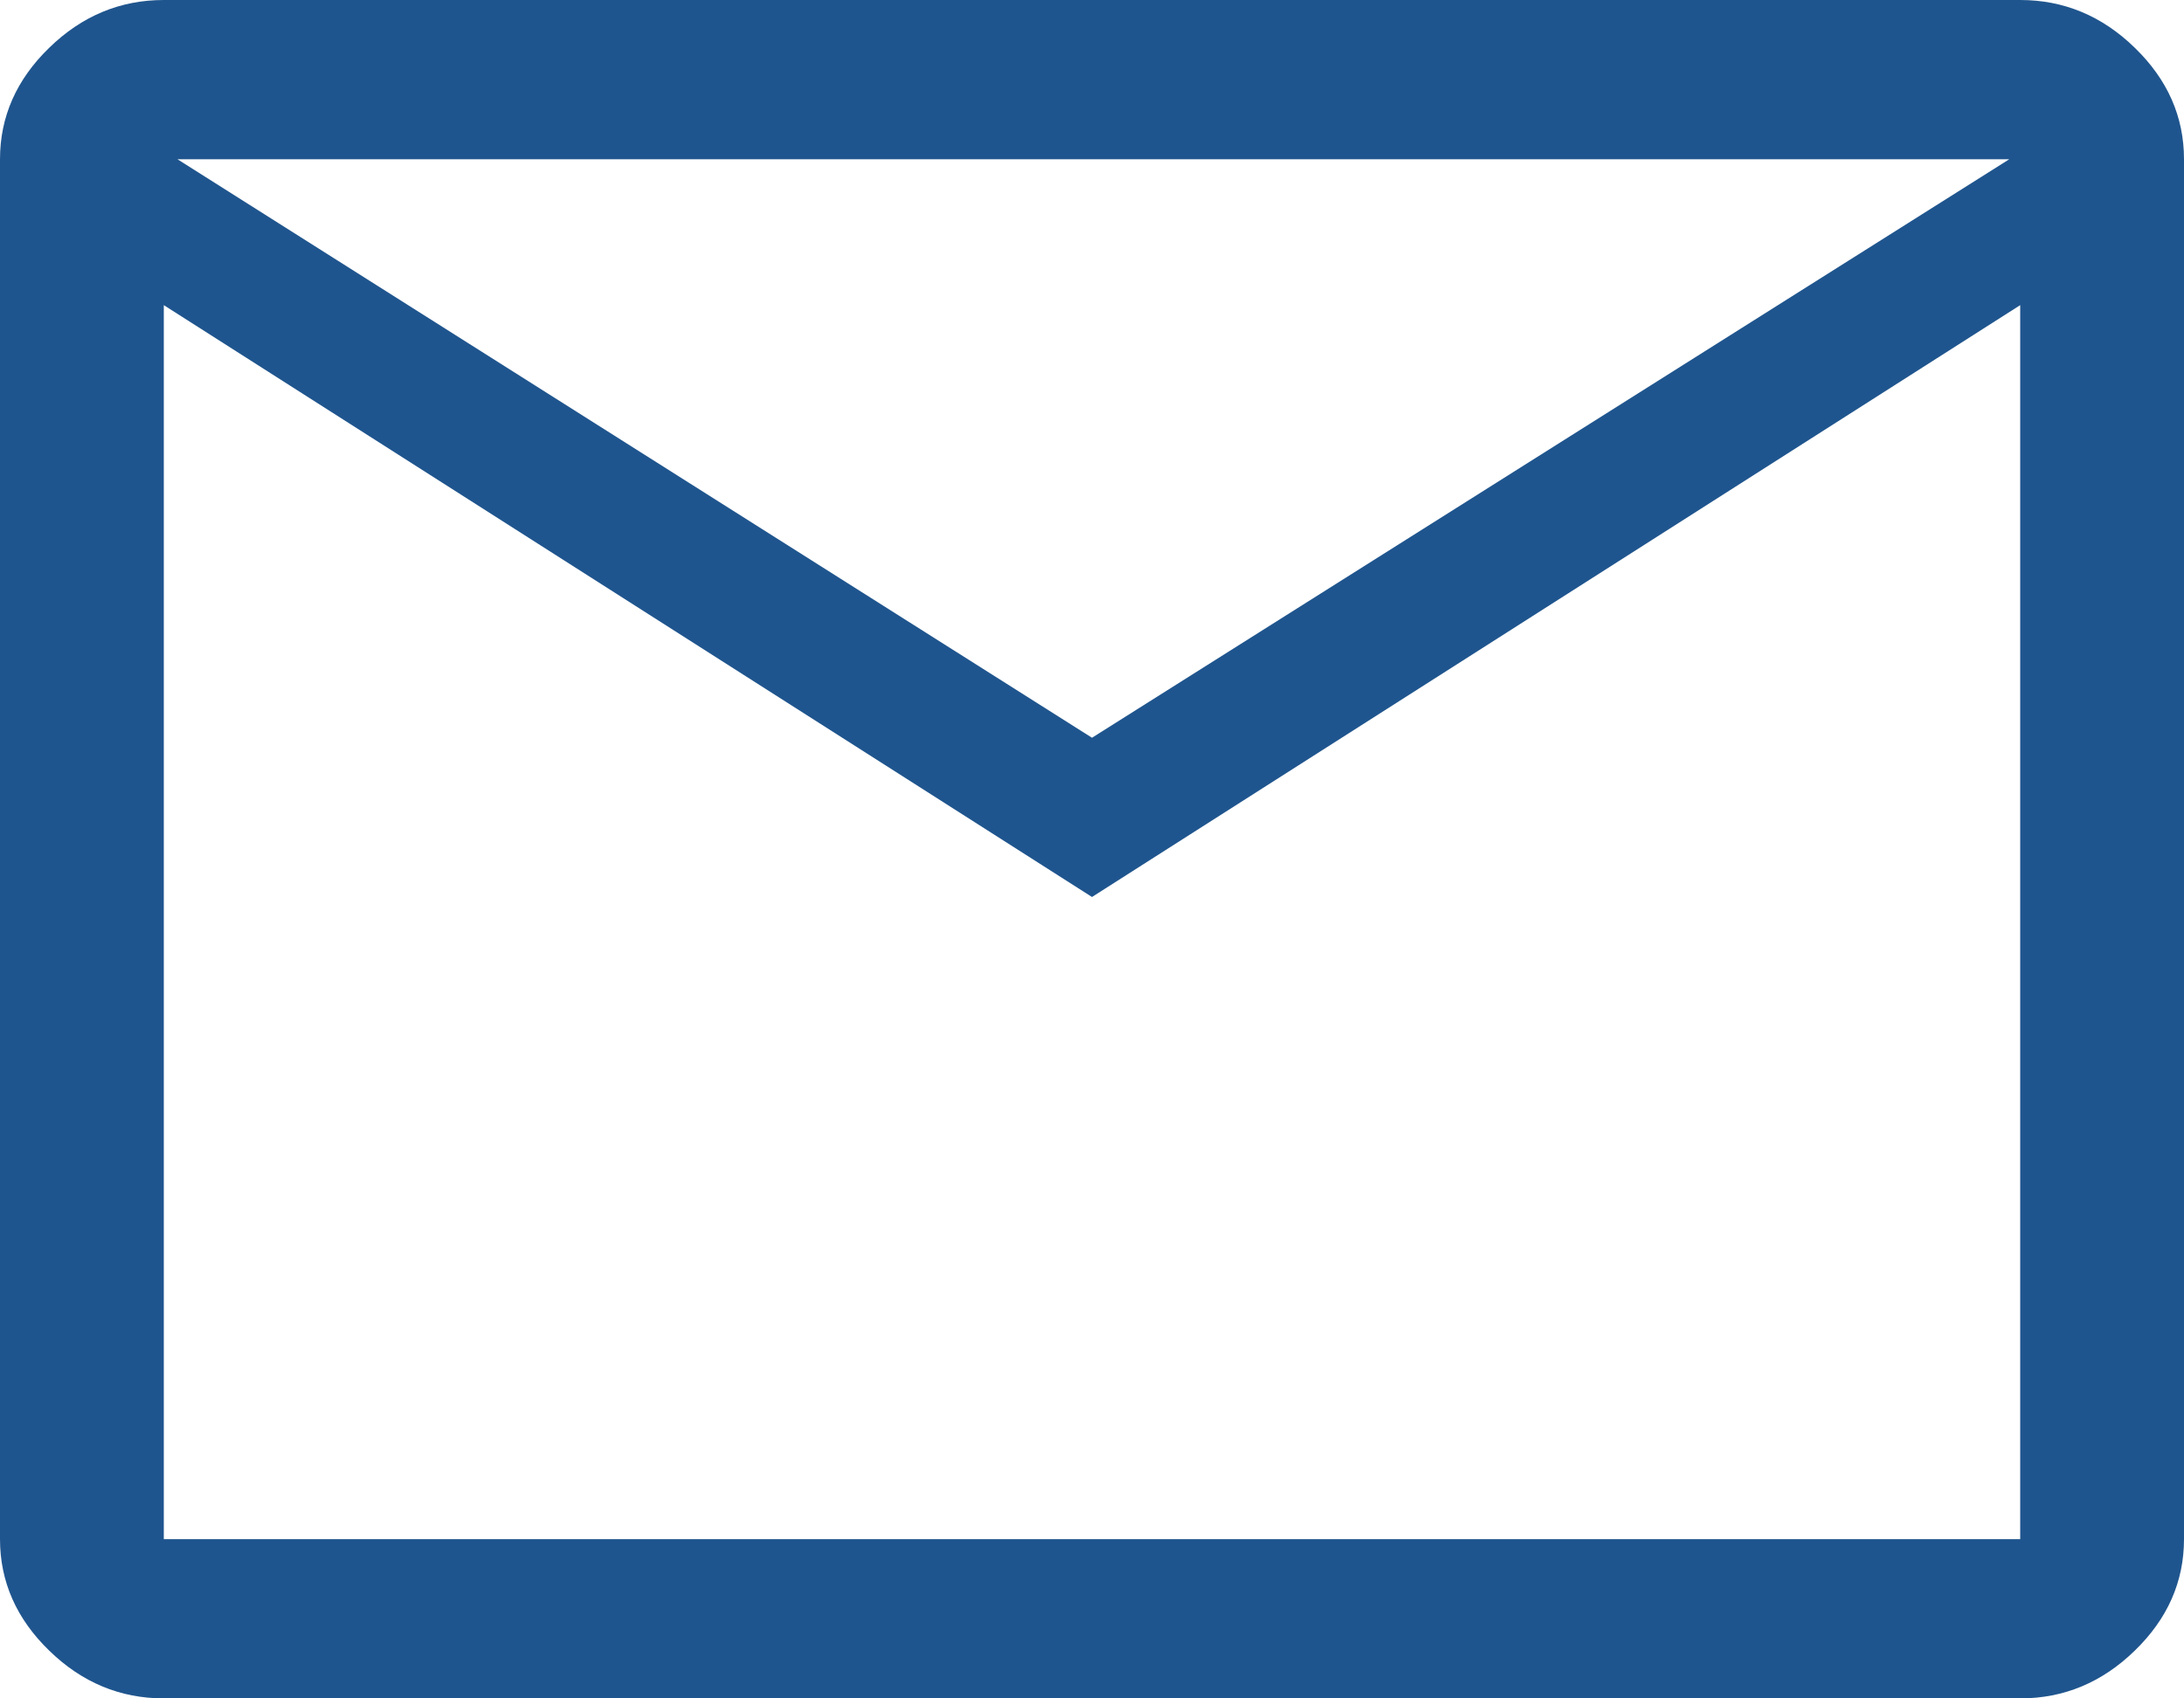
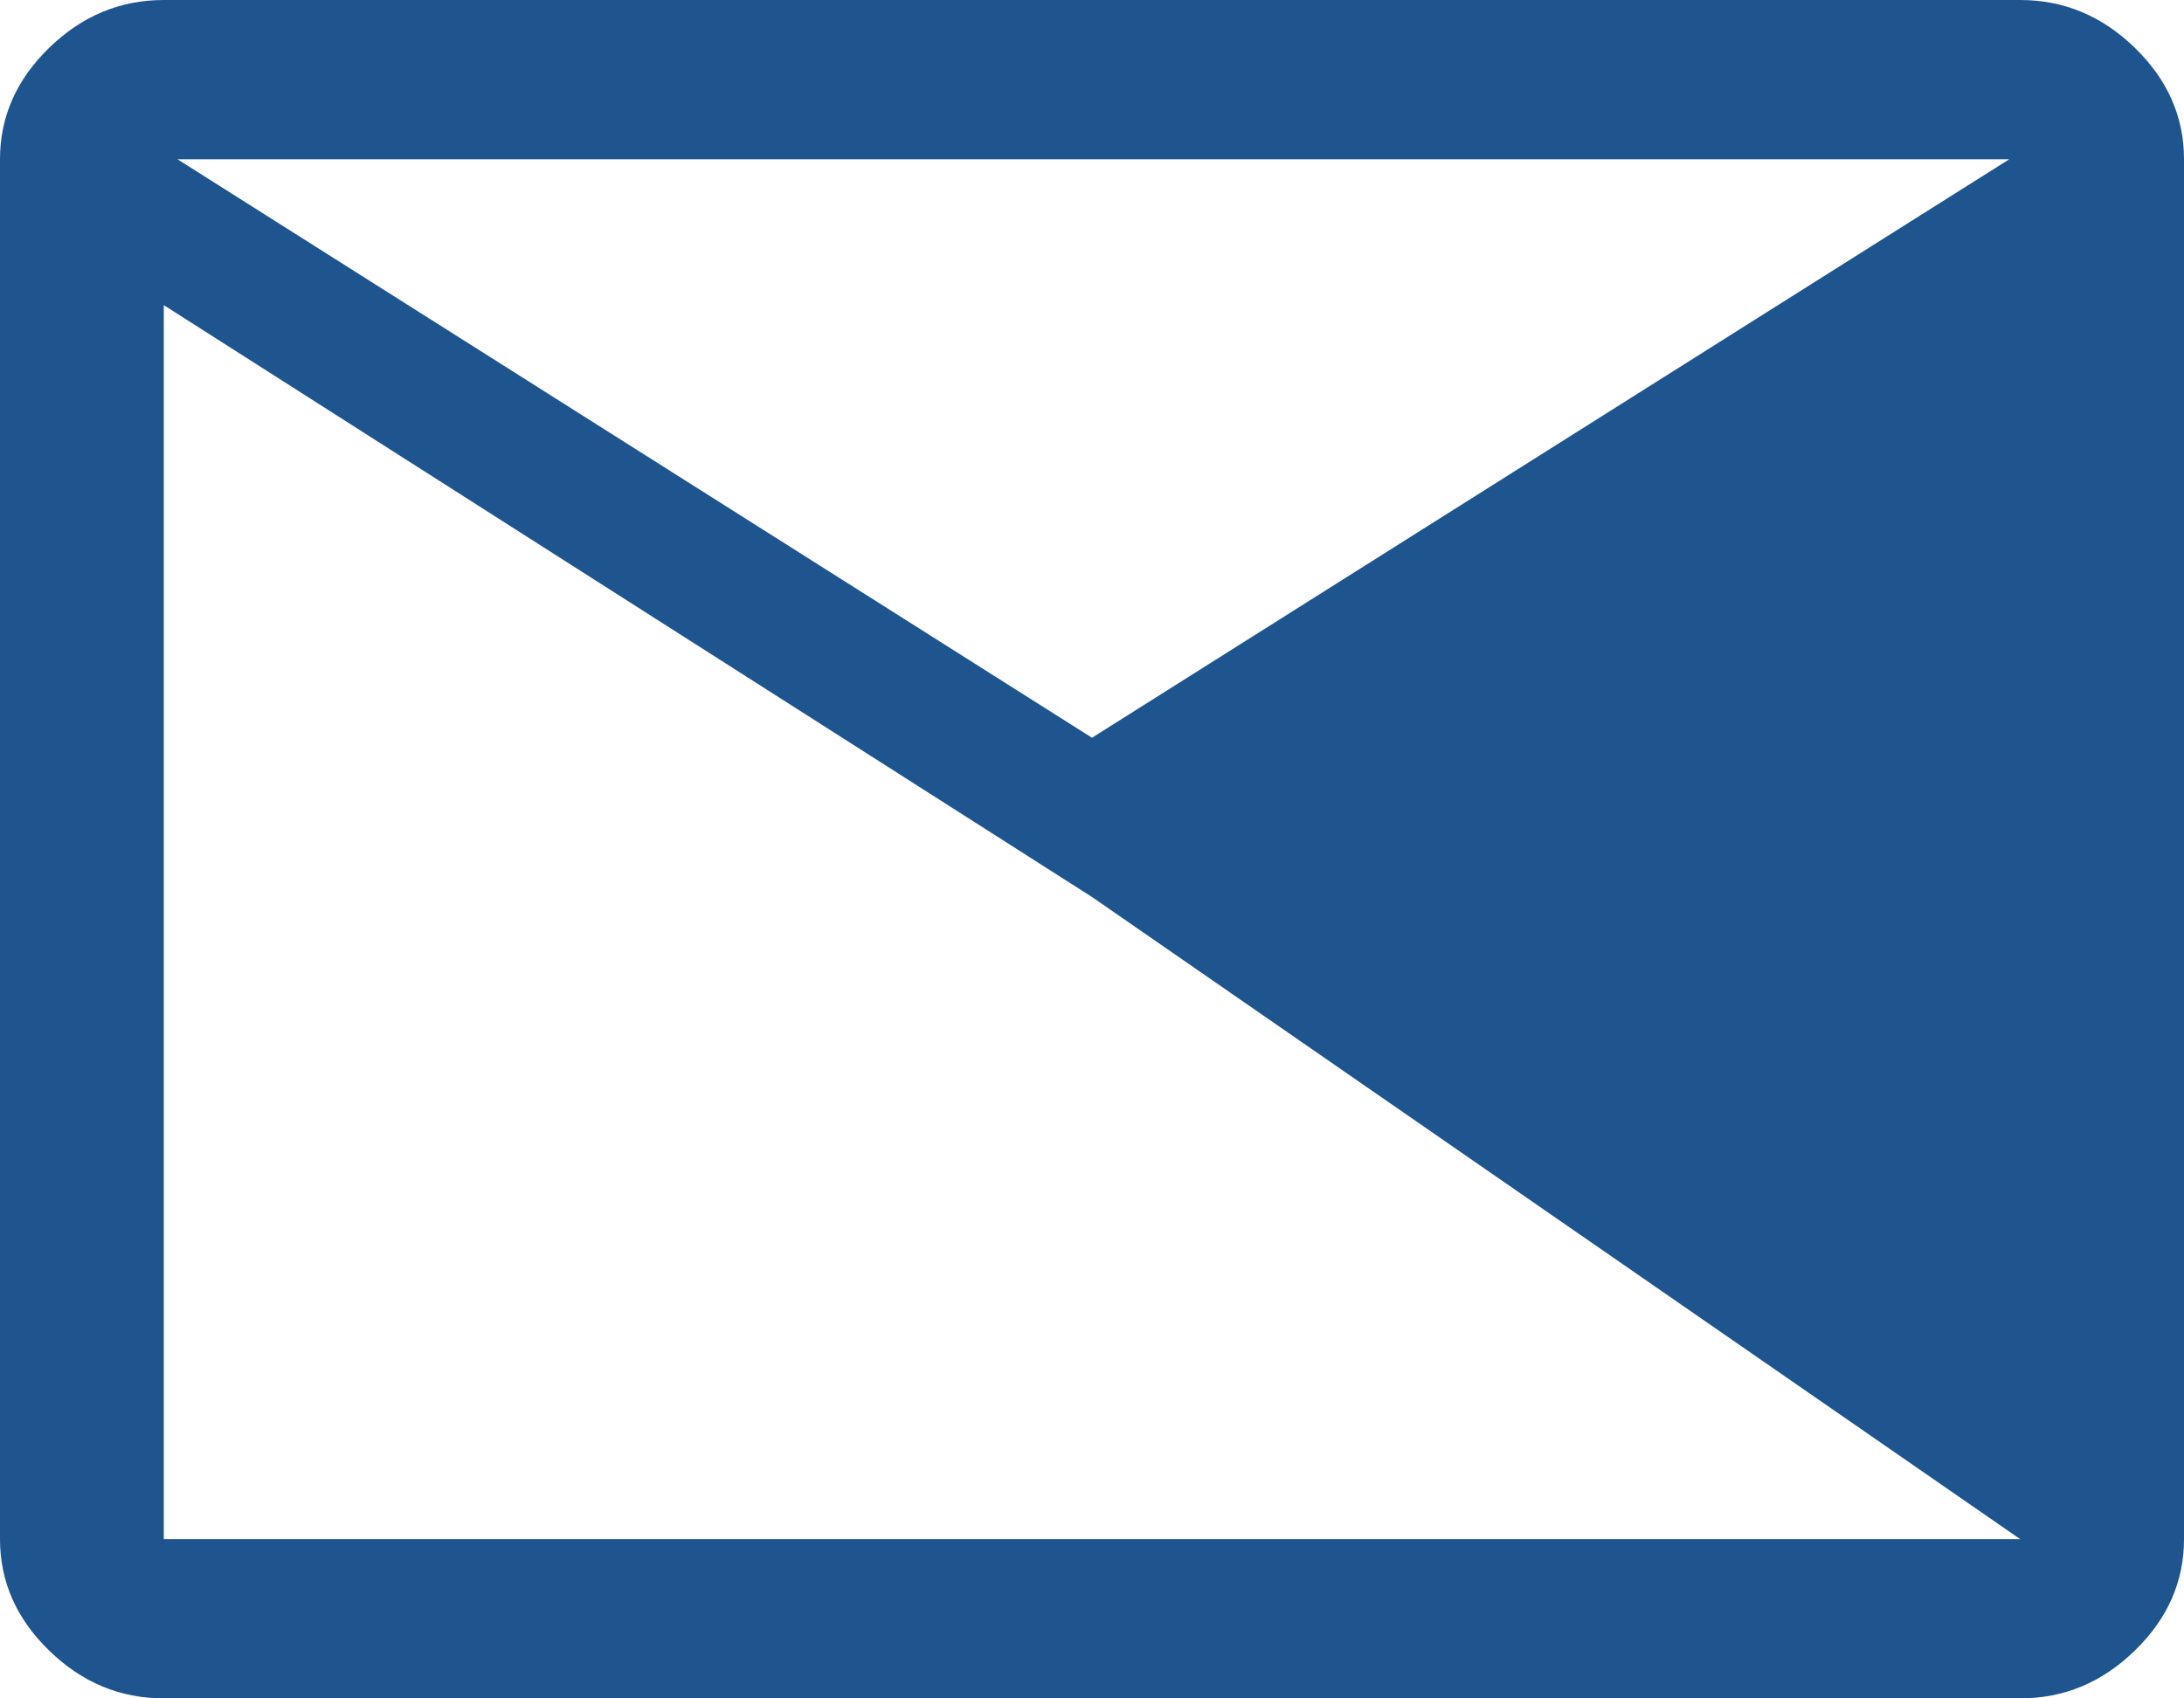
<svg xmlns="http://www.w3.org/2000/svg" width="27" height="21" viewBox="0 0 27 21" fill="none">
-   <path d="M2.025 21C1.485 21 1.012 20.803 0.608 20.409C0.203 20.016 0 19.556 0 19.031V1.969C0 1.444 0.203 0.984 0.608 0.591C1.012 0.197 1.485 0 2.025 0H24.975C25.515 0 25.988 0.197 26.392 0.591C26.797 0.984 27 1.444 27 1.969V19.031C27 19.556 26.797 20.016 26.392 20.409C25.988 20.803 25.515 21 24.975 21H2.025ZM13.5 11.091L2.025 3.773V19.031H24.975V3.773L13.5 11.091ZM13.5 9.122L24.84 1.969H2.194L13.5 9.122ZM2.025 3.773V1.969V19.031V3.773Z" fill="#1F558E" />
+   <path d="M2.025 21C1.485 21 1.012 20.803 0.608 20.409C0.203 20.016 0 19.556 0 19.031V1.969C0 1.444 0.203 0.984 0.608 0.591C1.012 0.197 1.485 0 2.025 0H24.975C25.515 0 25.988 0.197 26.392 0.591C26.797 0.984 27 1.444 27 1.969V19.031C27 19.556 26.797 20.016 26.392 20.409C25.988 20.803 25.515 21 24.975 21H2.025ZM13.5 11.091L2.025 3.773V19.031H24.975L13.5 11.091ZM13.5 9.122L24.84 1.969H2.194L13.5 9.122ZM2.025 3.773V1.969V19.031V3.773Z" fill="#1F558E" />
</svg>